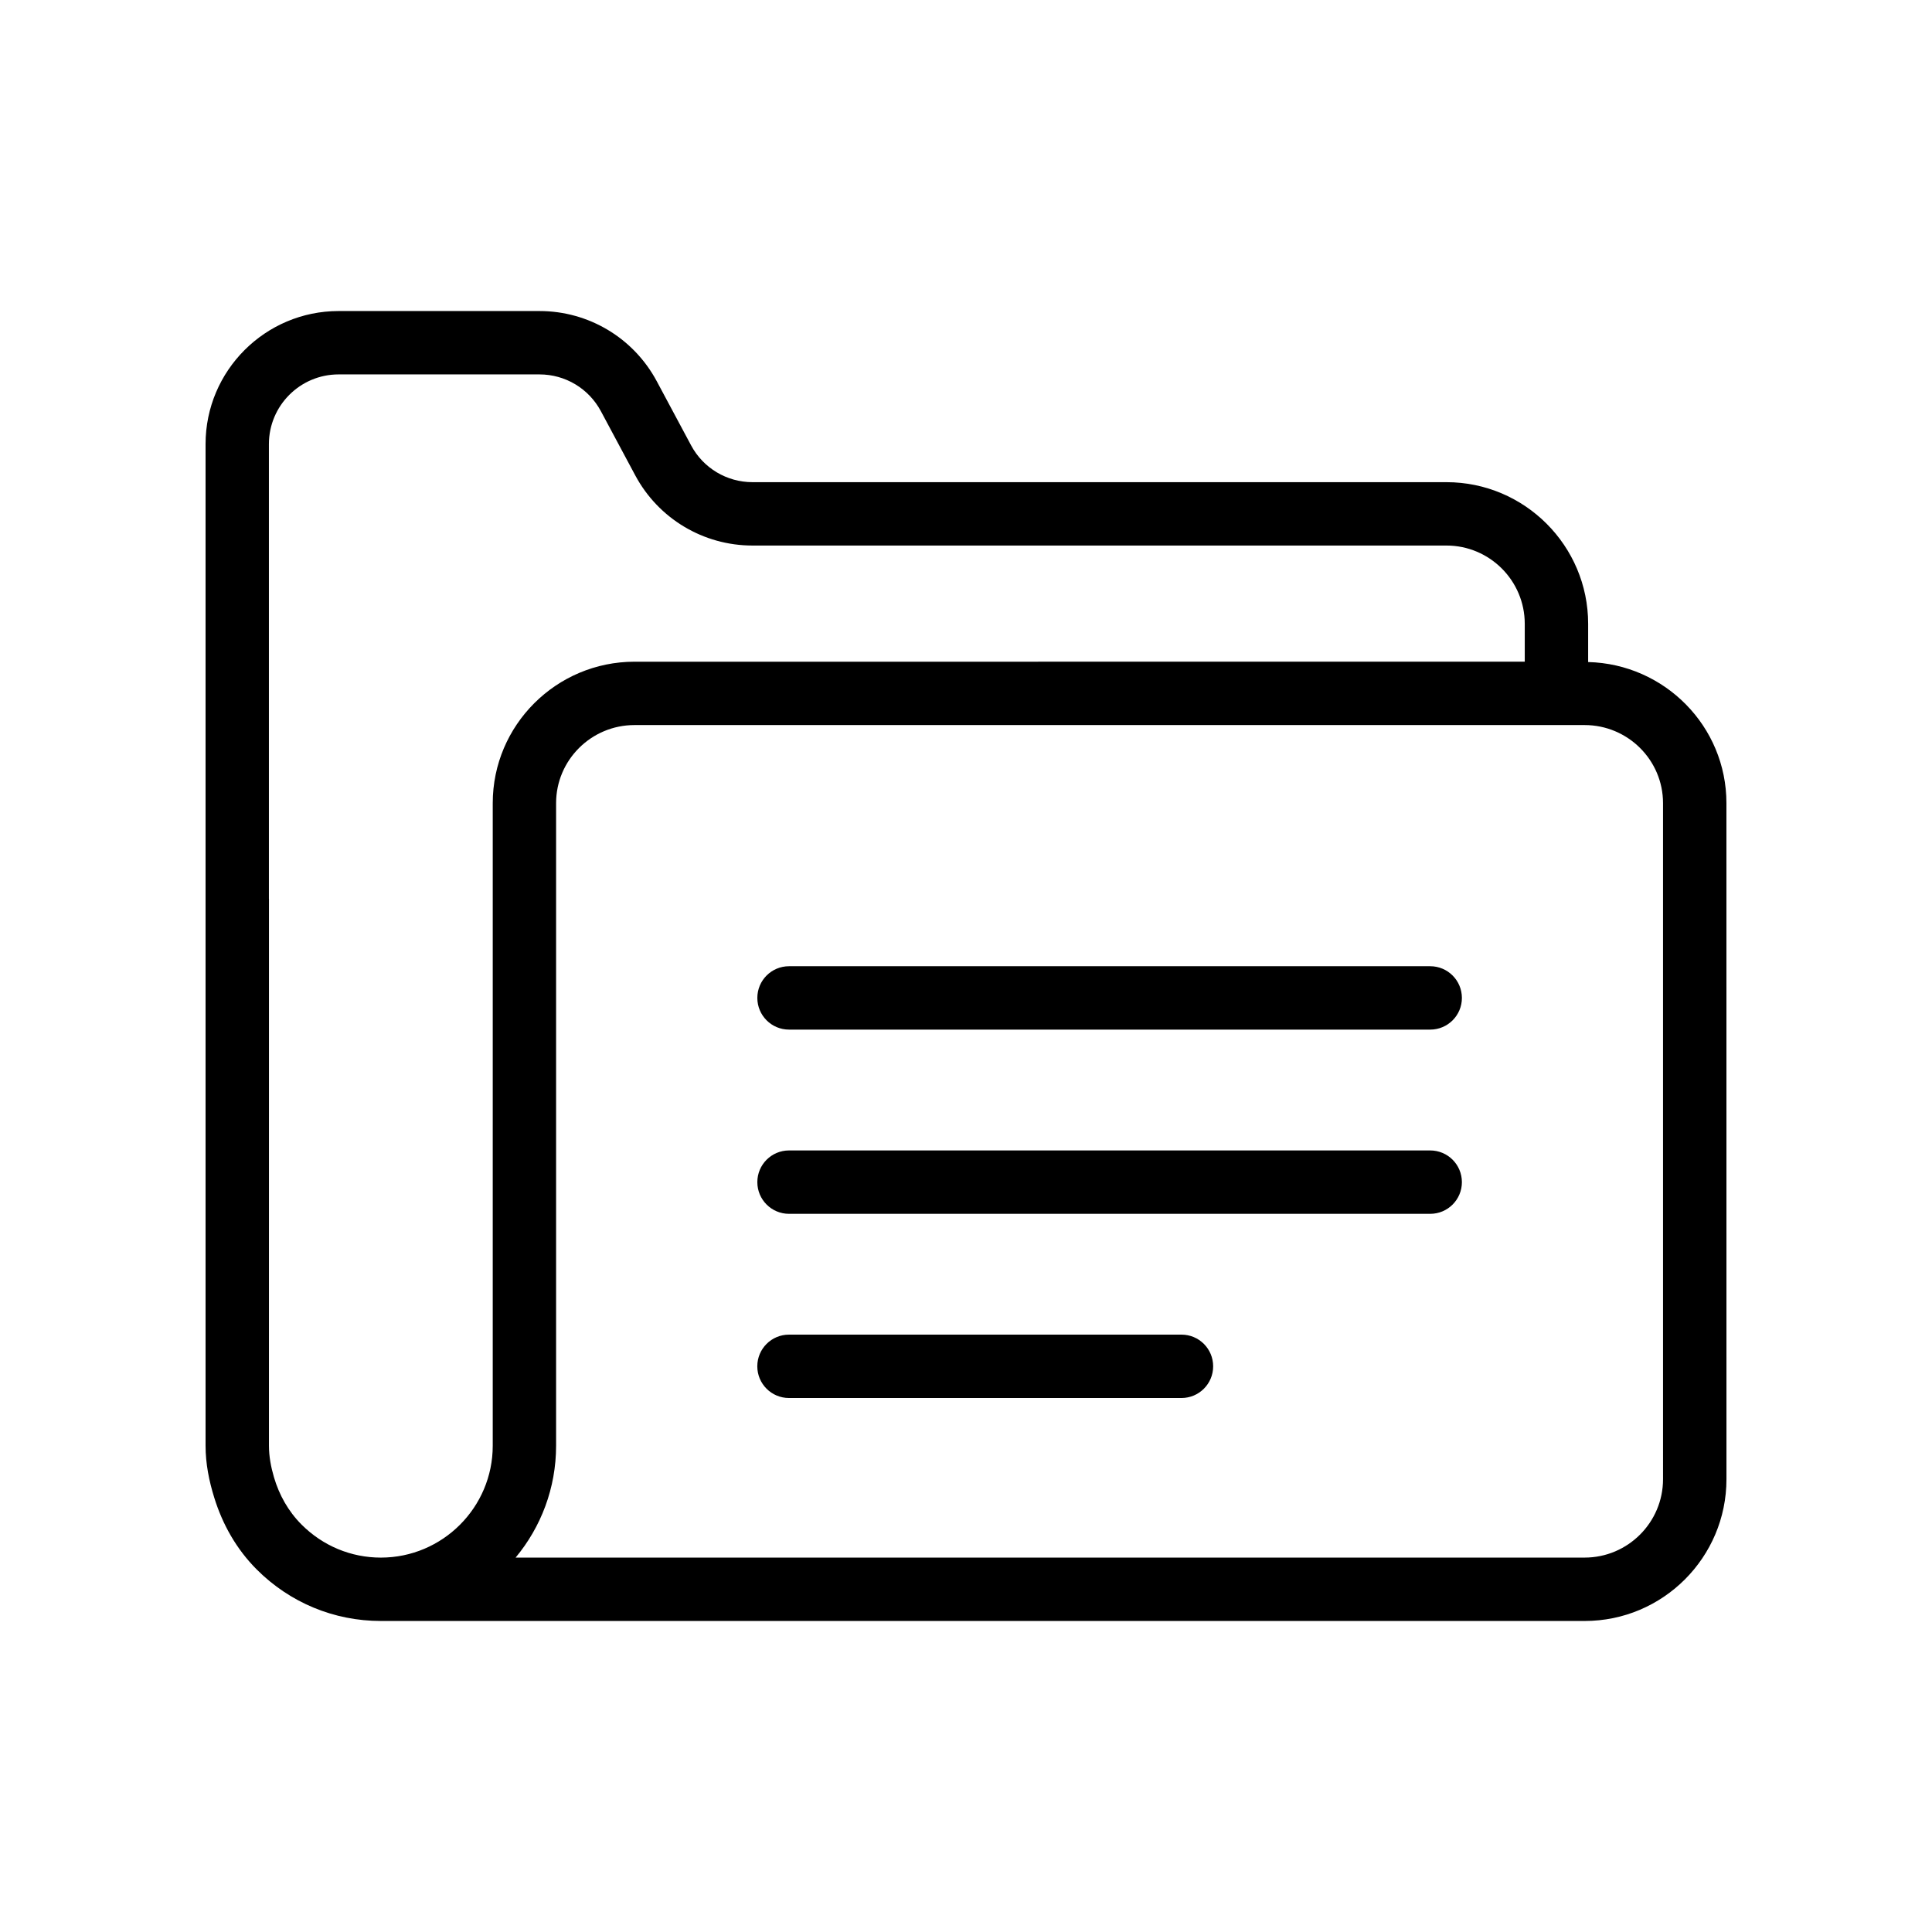
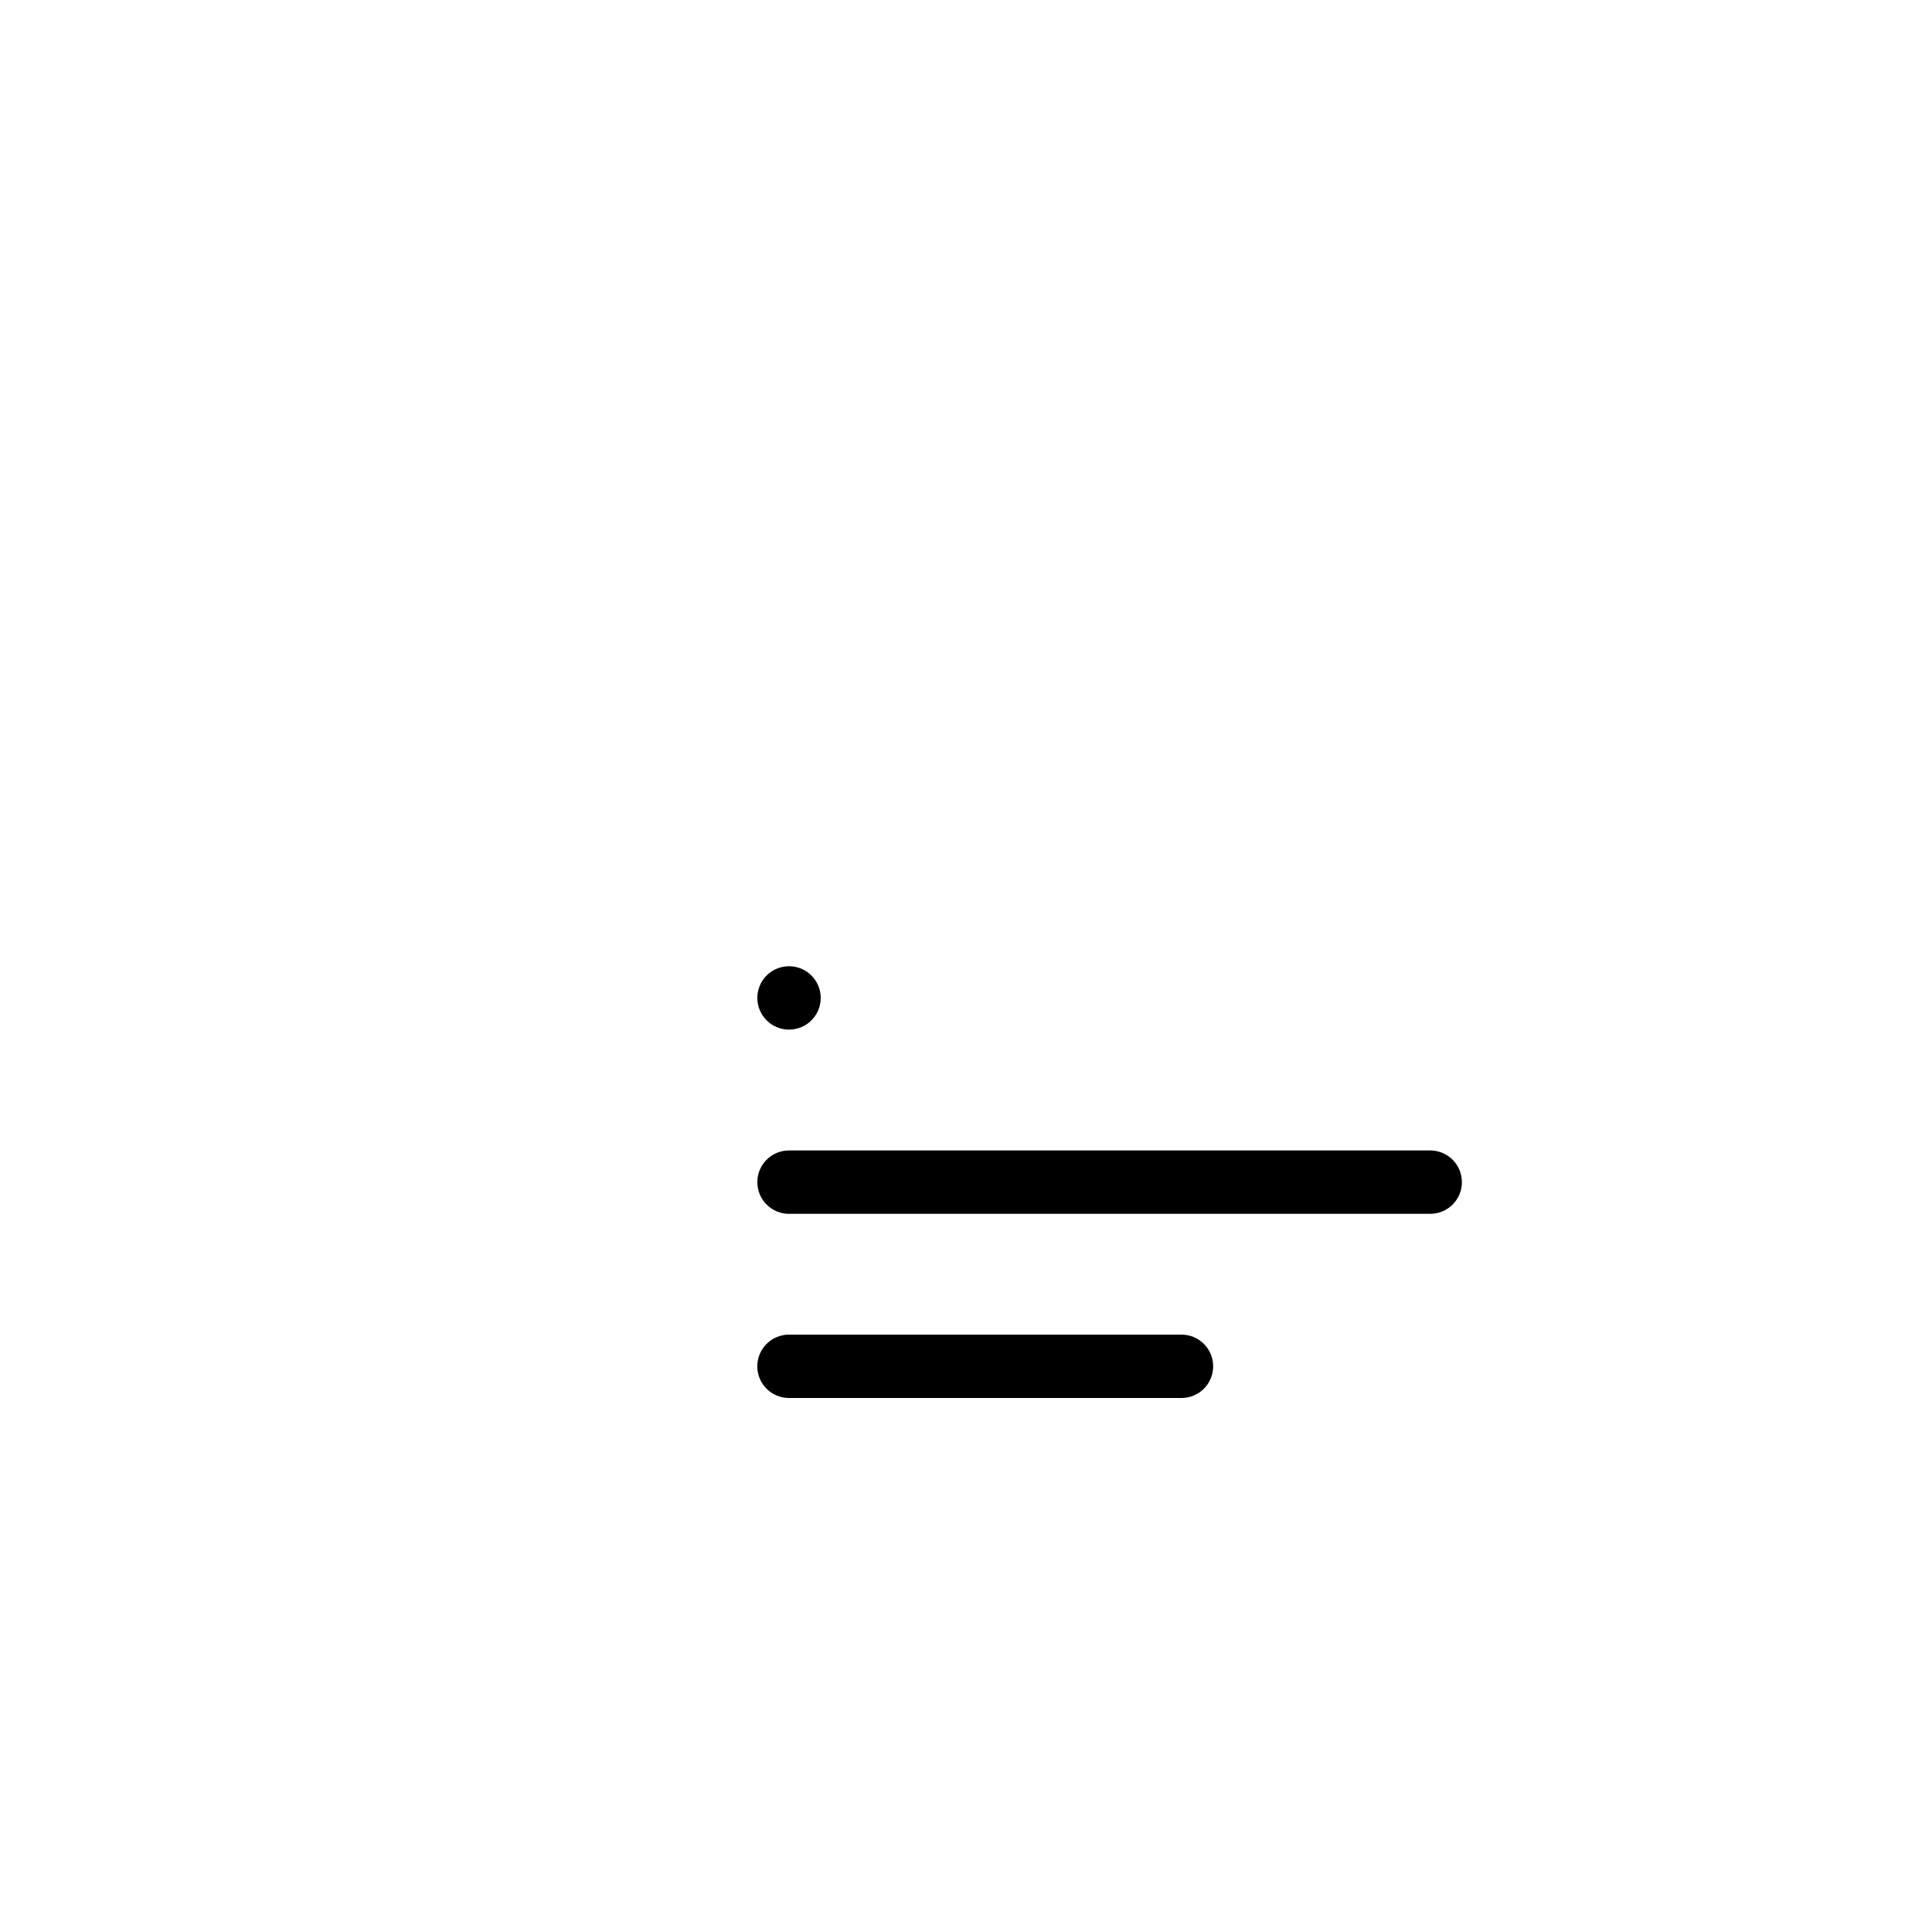
<svg xmlns="http://www.w3.org/2000/svg" fill="#000000" width="800px" height="800px" version="1.1" viewBox="144 144 512 512">
  <g>
-     <path d="m601.52 356.84c0-20.348-16.359-36.883-36.645-37.391v-10.129c0-20.695-16.844-37.539-37.539-37.539h-183.91c-6.824 0-13.062-3.738-16.277-9.75l-9.086-16.973c-6.141-11.488-18.055-18.629-31.086-18.629h-53.242c-19.441 0-35.258 15.816-35.258 35.258v265.42c0 4.777 0.926 9.375 2.309 13.809 2.199 7.086 5.883 13.641 11.262 19.023 8.789 8.789 20.477 13.637 32.891 13.637h319.02c20.719 0.004 37.57-16.848 37.57-37.57zm-326.94 170.29c0 16.348-13.301 29.648-29.648 29.652-7.91 0-15.371-3.109-21.004-8.742-3.543-3.543-5.941-7.867-7.32-12.539-0.789-2.695-1.332-5.477-1.332-8.371l0.004-144.88c0-0.027-0.016-0.055-0.016-0.082v-120.48c0-10.184 8.281-18.465 18.465-18.465h53.242c6.824 0 13.062 3.738 16.277 9.758l9.086 16.973c6.148 11.488 18.055 18.621 31.086 18.621h183.91c11.438 0 20.746 9.309 20.746 20.746v10.035l-235.92 0.004c-20.723 0-37.574 16.816-37.574 37.48zm310.14 8.871c0 11.457-9.324 20.777-20.777 20.777h-283.3c6.699-8.051 10.727-18.395 10.727-29.652v-170.29c0-11.406 9.324-20.688 20.777-20.688h251.79c11.457 0 20.781 9.281 20.781 20.688z" />
-     <path d="m523.02 400.06h-169.92c-4.641 0-8.398 3.754-8.398 8.398 0 4.641 3.754 8.398 8.398 8.398h169.92c4.641 0 8.398-3.754 8.398-8.398-0.004-4.641-3.758-8.398-8.398-8.398z" />
+     <path d="m523.02 400.06h-169.92c-4.641 0-8.398 3.754-8.398 8.398 0 4.641 3.754 8.398 8.398 8.398c4.641 0 8.398-3.754 8.398-8.398-0.004-4.641-3.758-8.398-8.398-8.398z" />
    <path d="m523.02 448.88h-169.92c-4.641 0-8.398 3.754-8.398 8.398 0 4.641 3.754 8.398 8.398 8.398h169.92c4.641 0 8.398-3.754 8.398-8.398-0.004-4.644-3.758-8.398-8.398-8.398z" />
    <path d="m457.1 497.69h-104.01c-4.641 0-8.398 3.754-8.398 8.398 0 4.641 3.754 8.398 8.398 8.398h104.01c4.641 0 8.398-3.754 8.398-8.398 0-4.644-3.754-8.398-8.398-8.398z" />
  </g>
</svg>